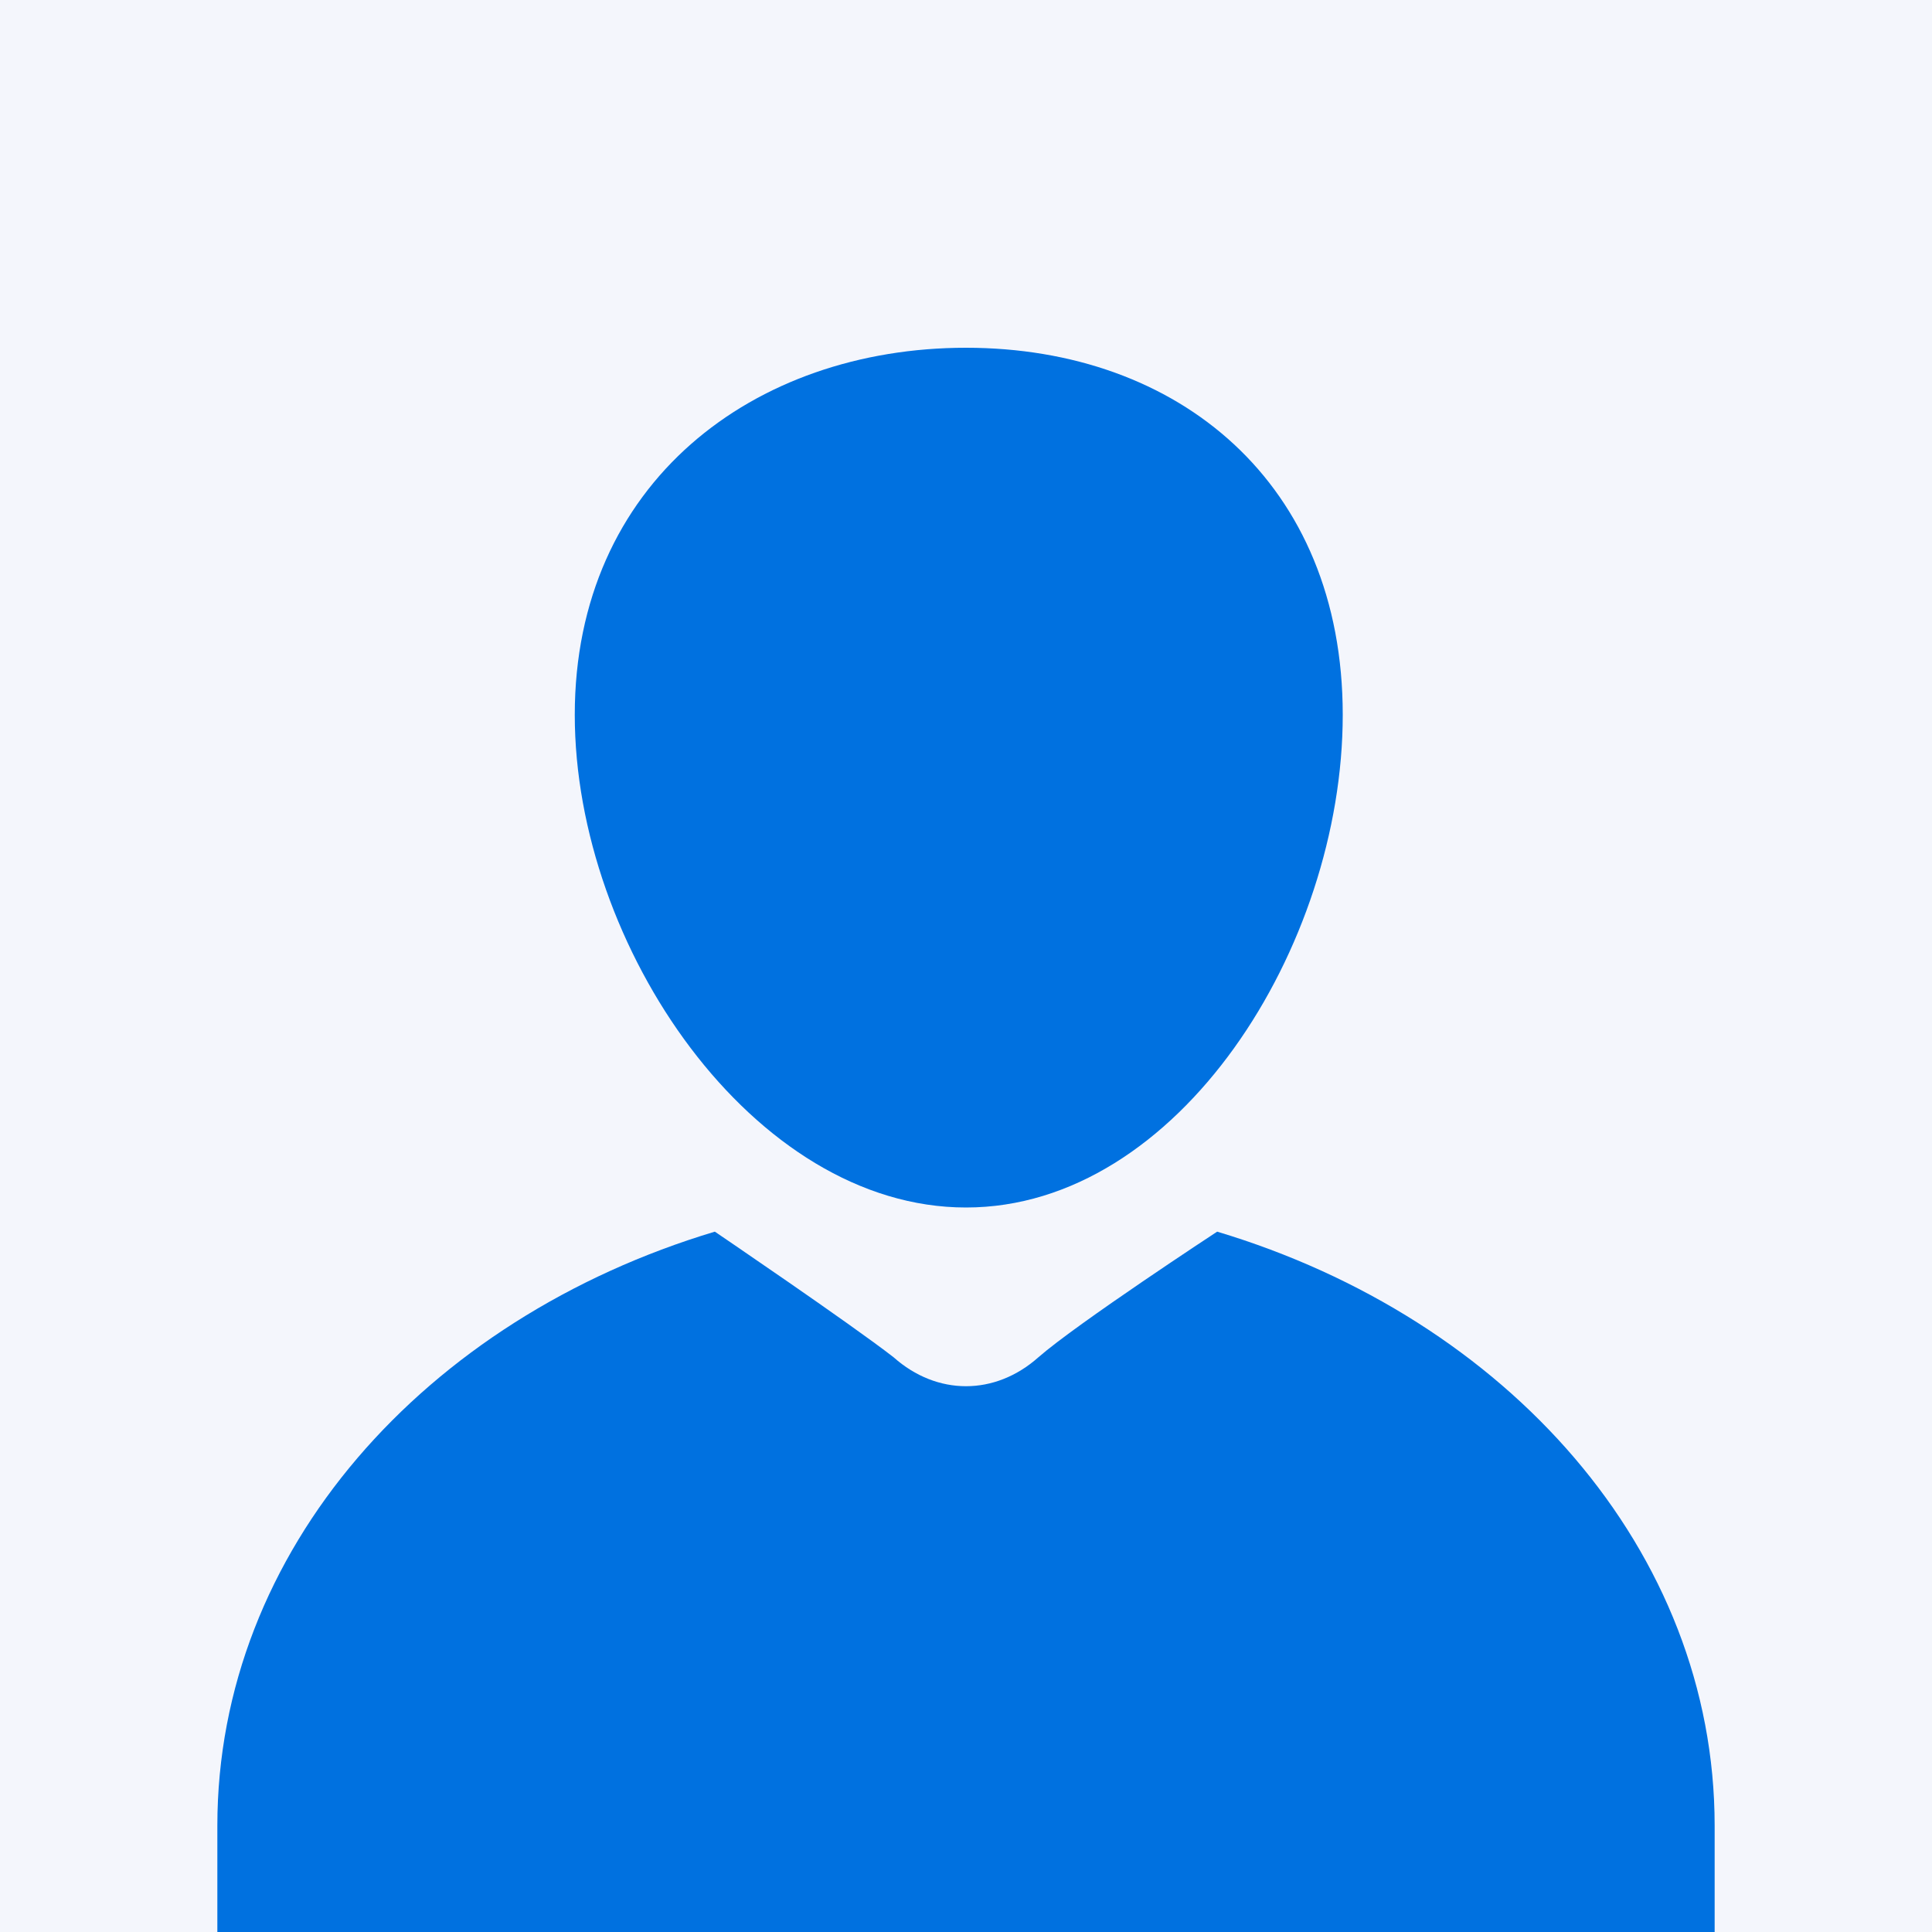
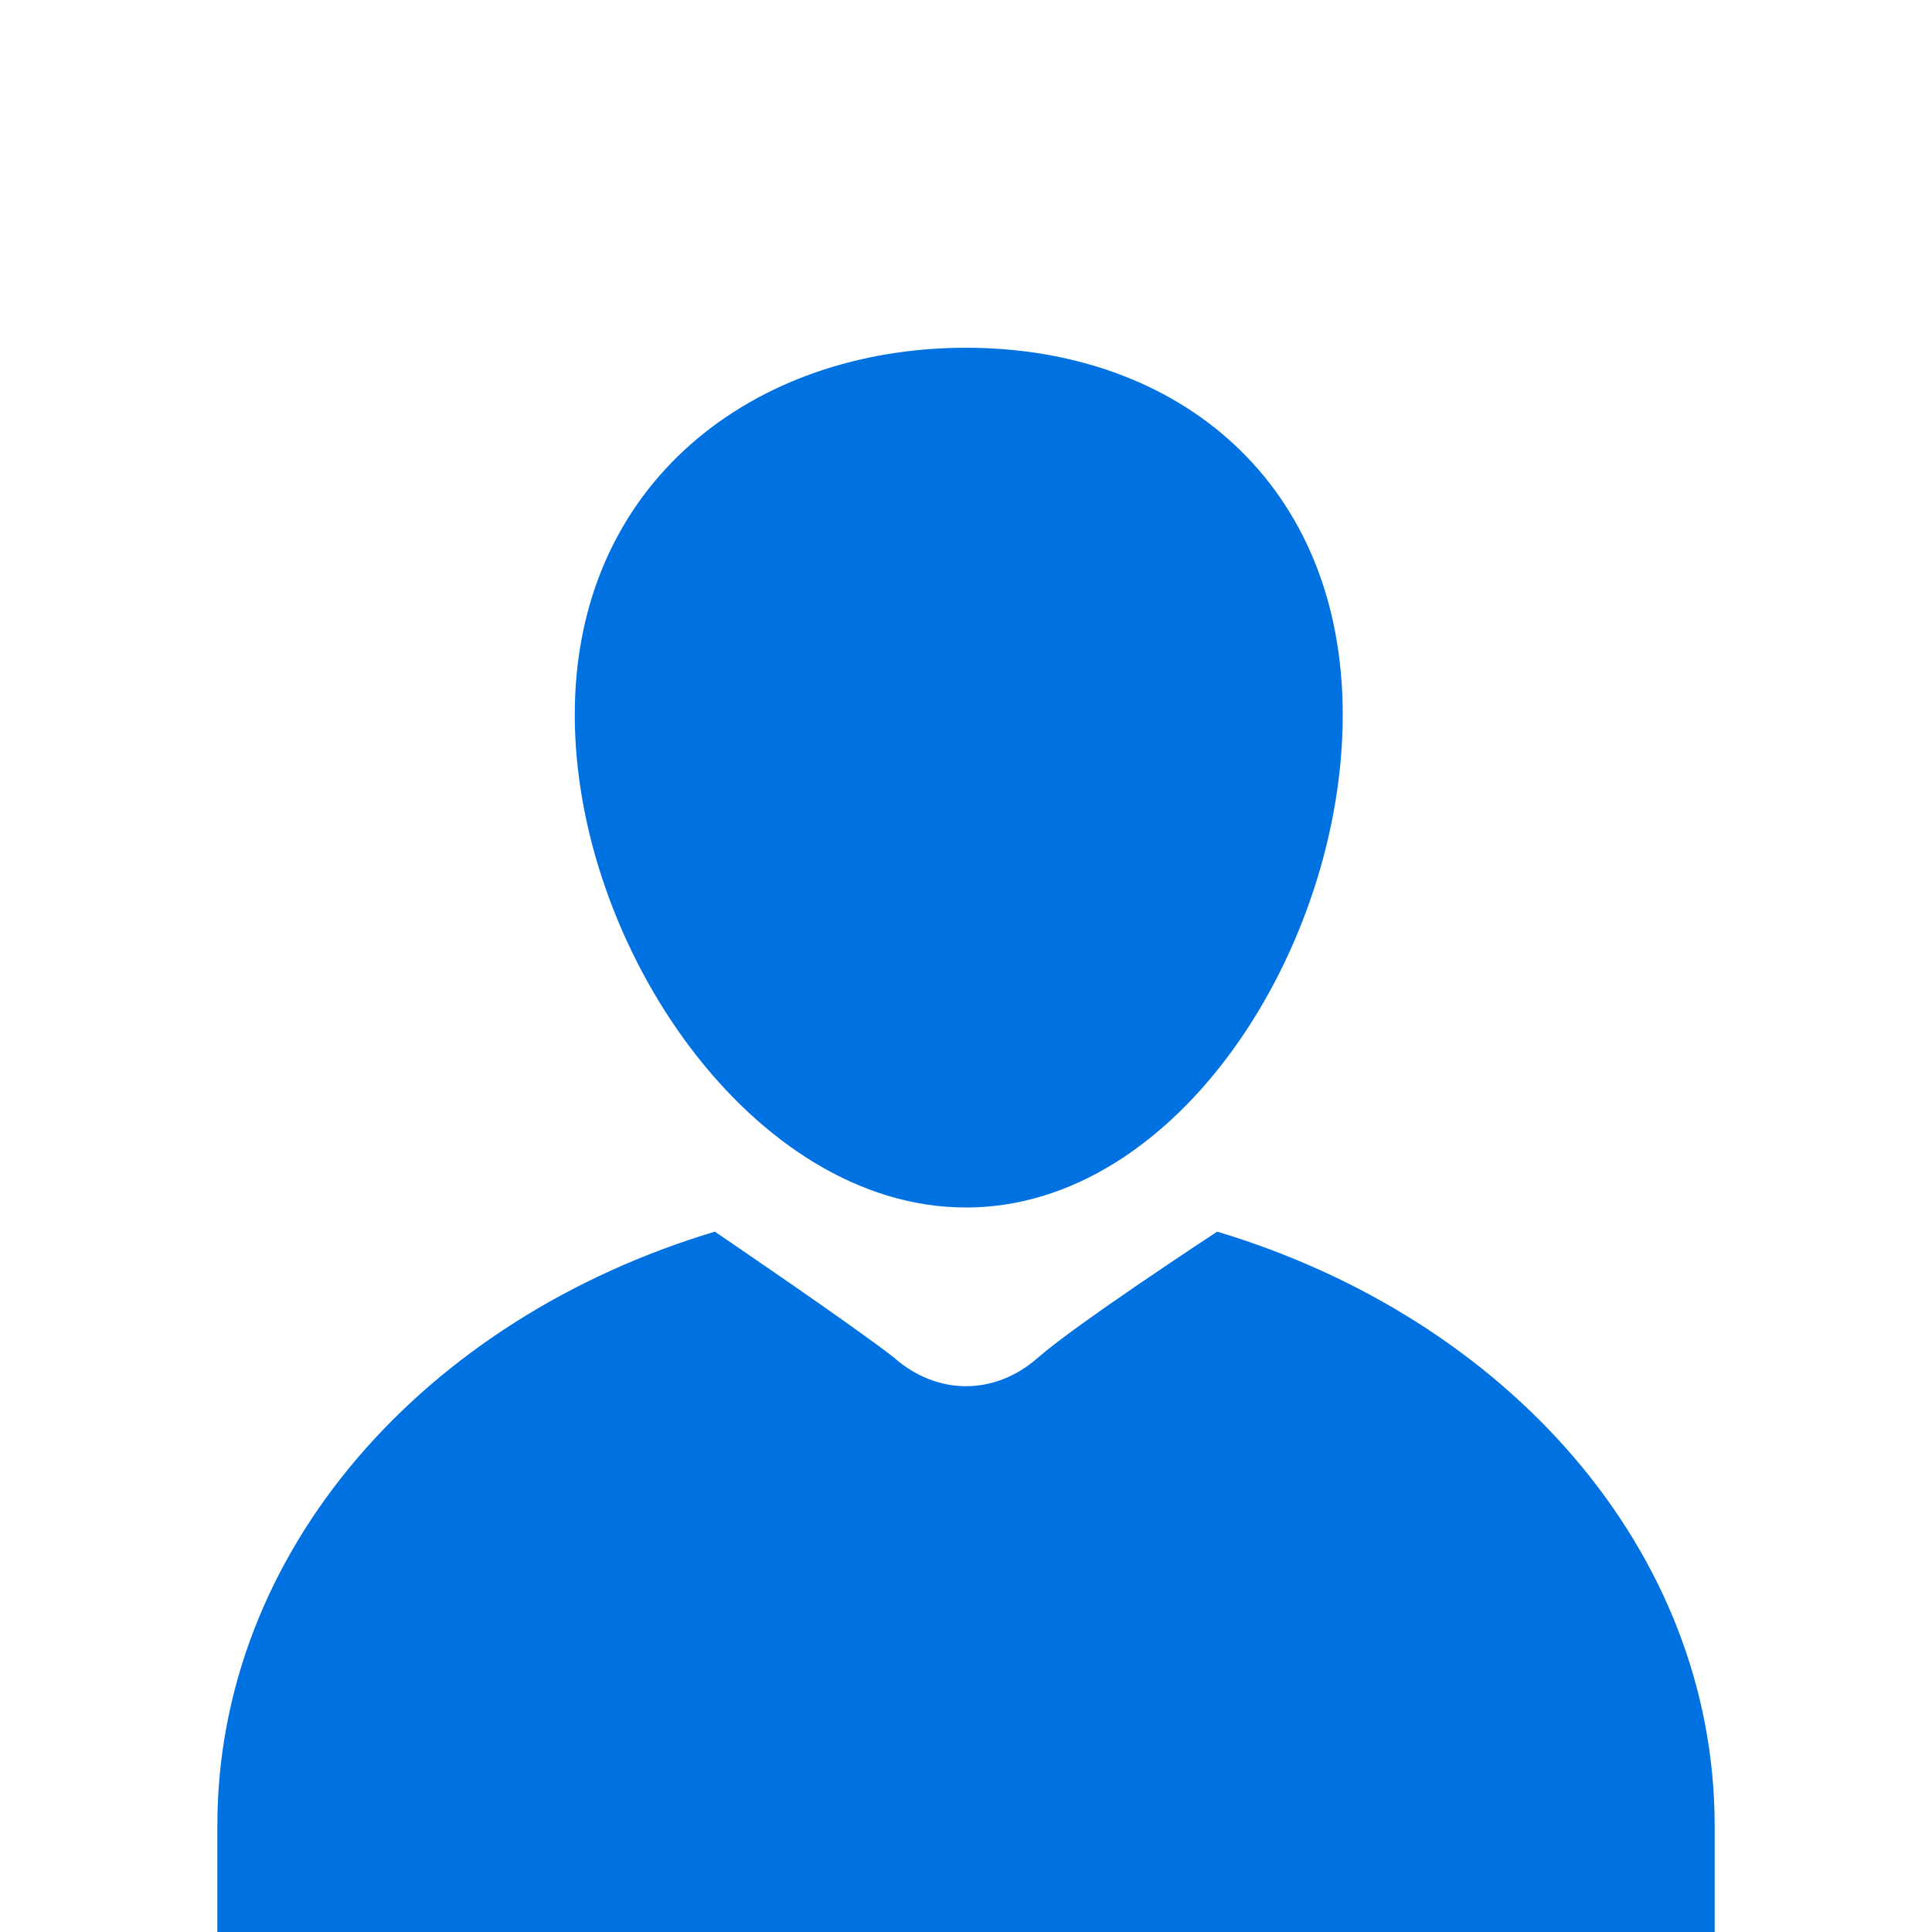
<svg xmlns="http://www.w3.org/2000/svg" width="40" height="40" viewBox="0 0 40 40" xml:space="preserve">
-   <path fill="#F4F6FC" d="M0 0h40v40H0z" />
  <g fill="#0071E0">
    <path d="M20 7.2c4.4 0 7.8 2.8 7.8 7.6S24.4 25 20 25s-8.1-5.4-8.1-10.2c0-4.8 3.7-7.6 8.1-7.6zM35.5 40h-31v-2.2c0-5.7 4.3-10.5 10.3-12.3 0 0 2.8 1.9 3.7 2.6.9.8 2.1.8 3 0 .8-.7 3.7-2.6 3.7-2.6 6 1.8 10.3 6.6 10.3 12.3V40z" />
  </g>
</svg>